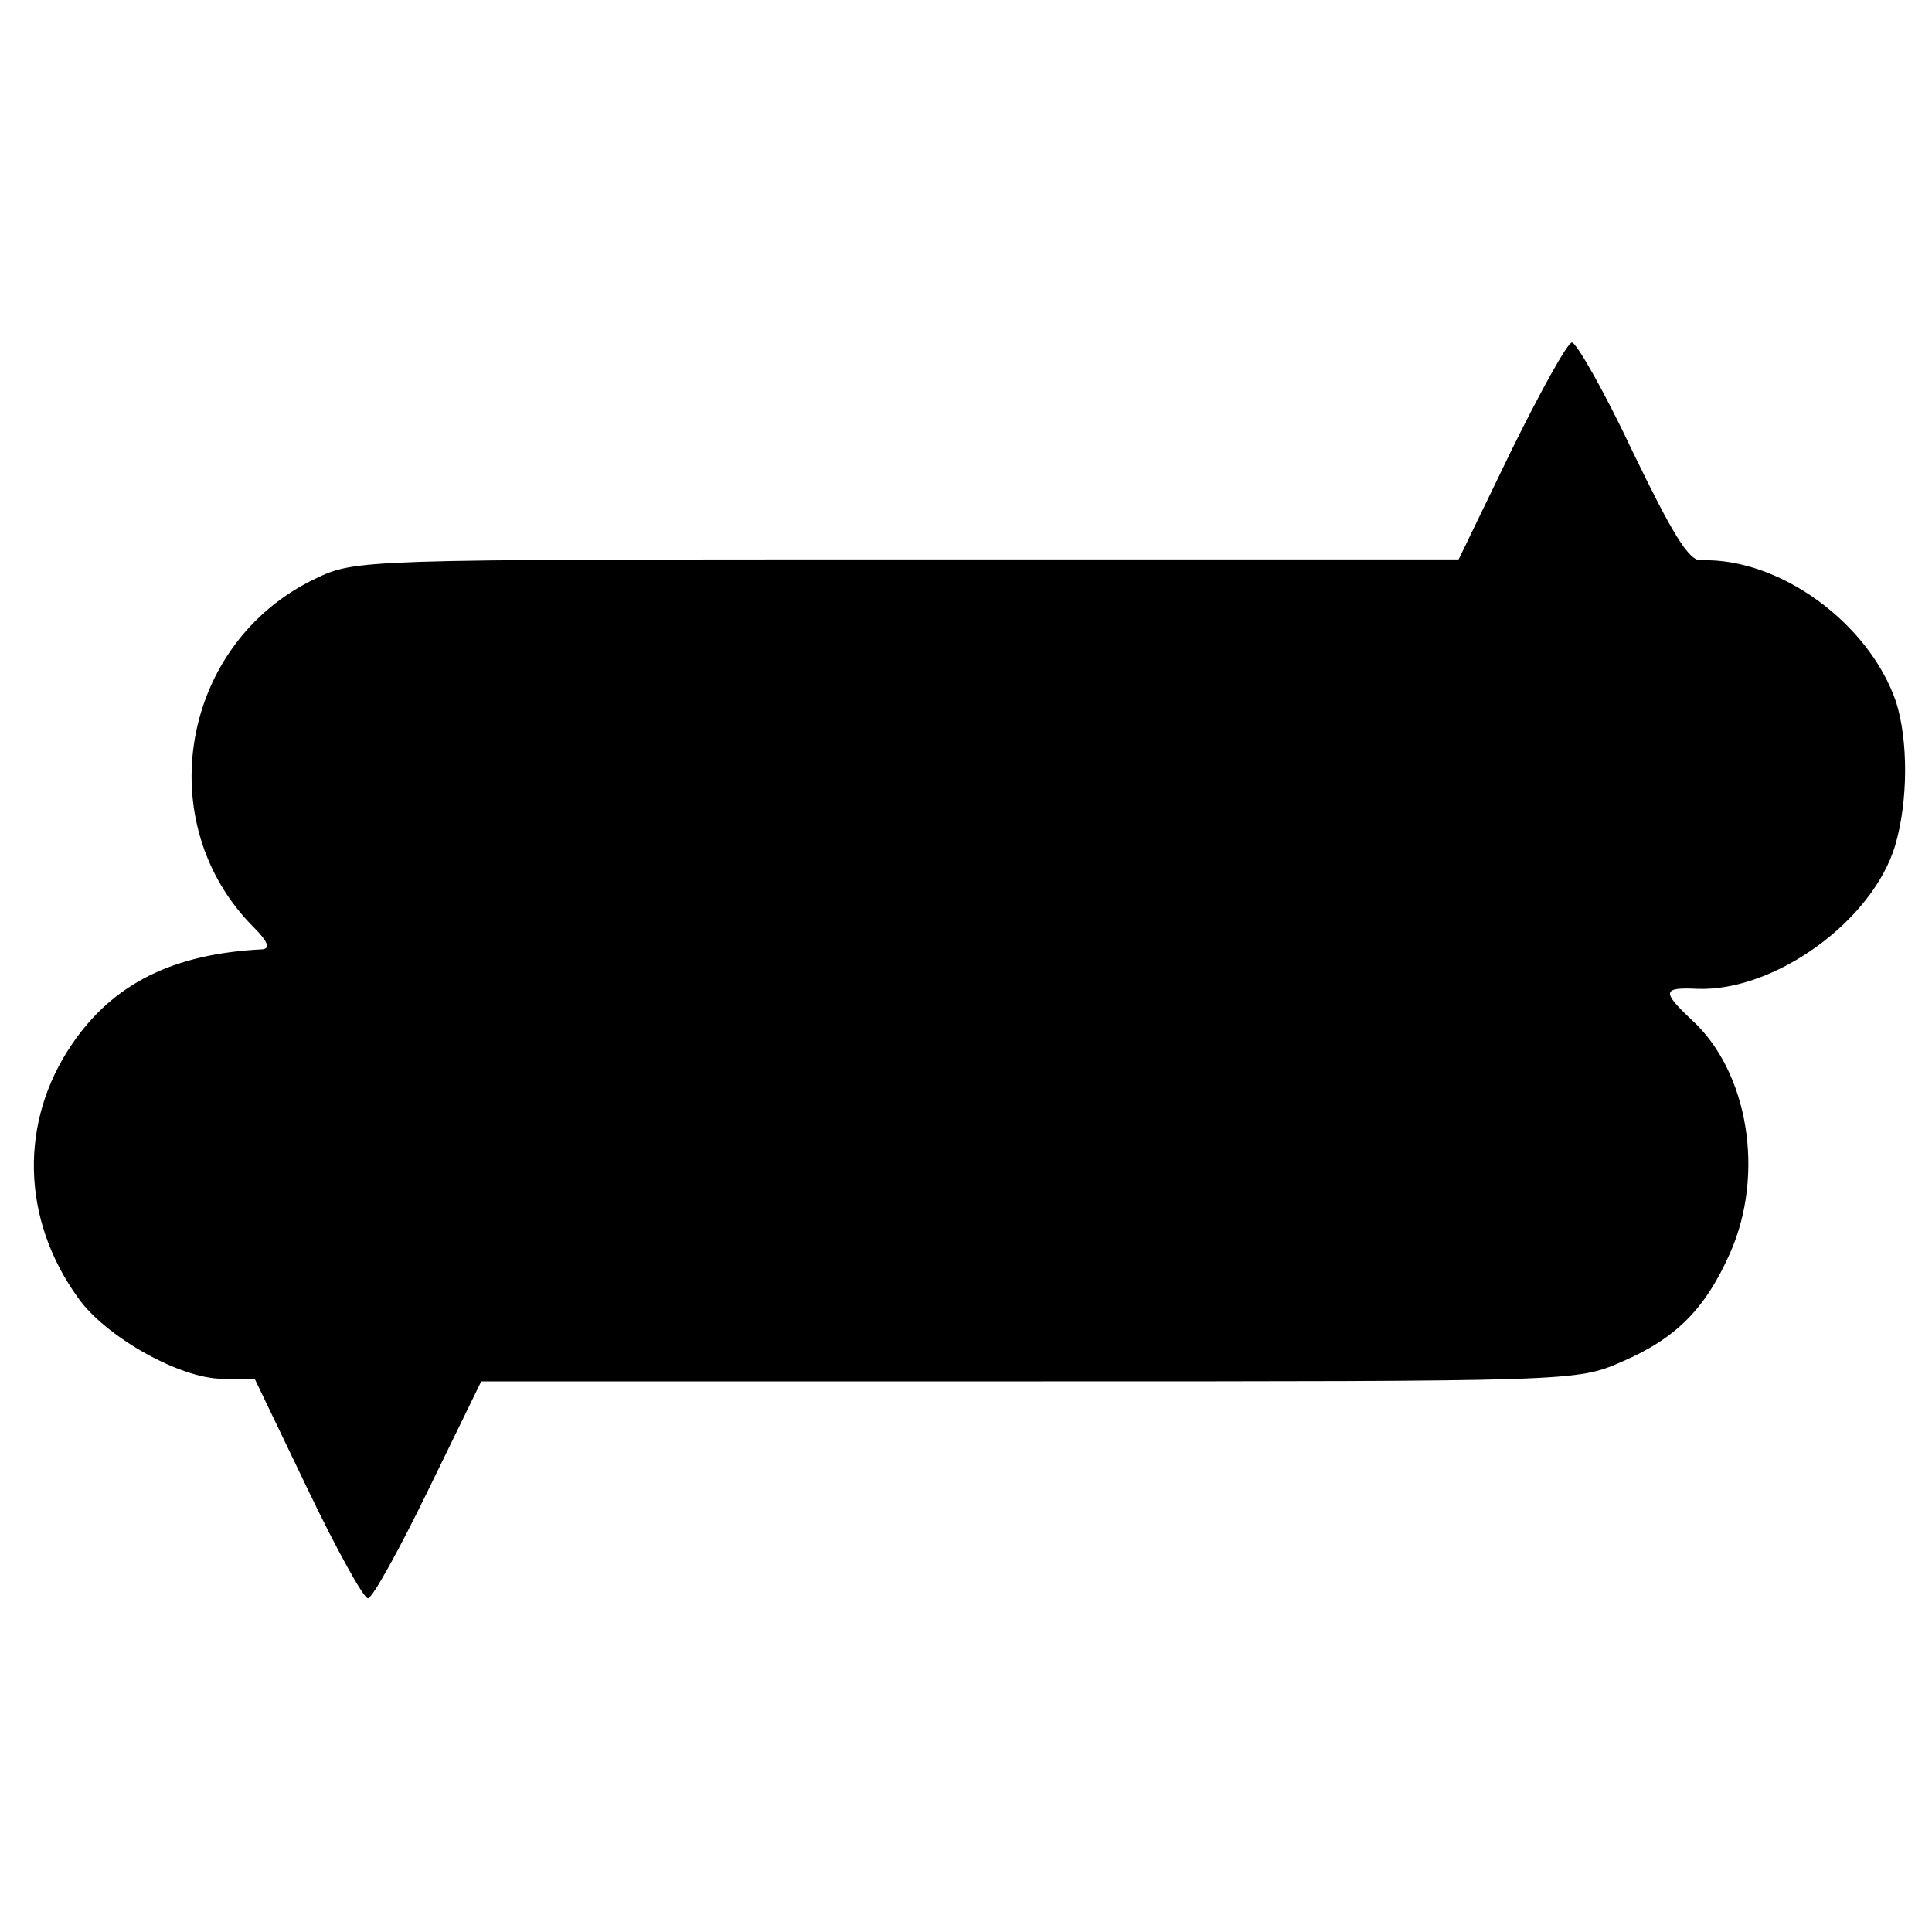
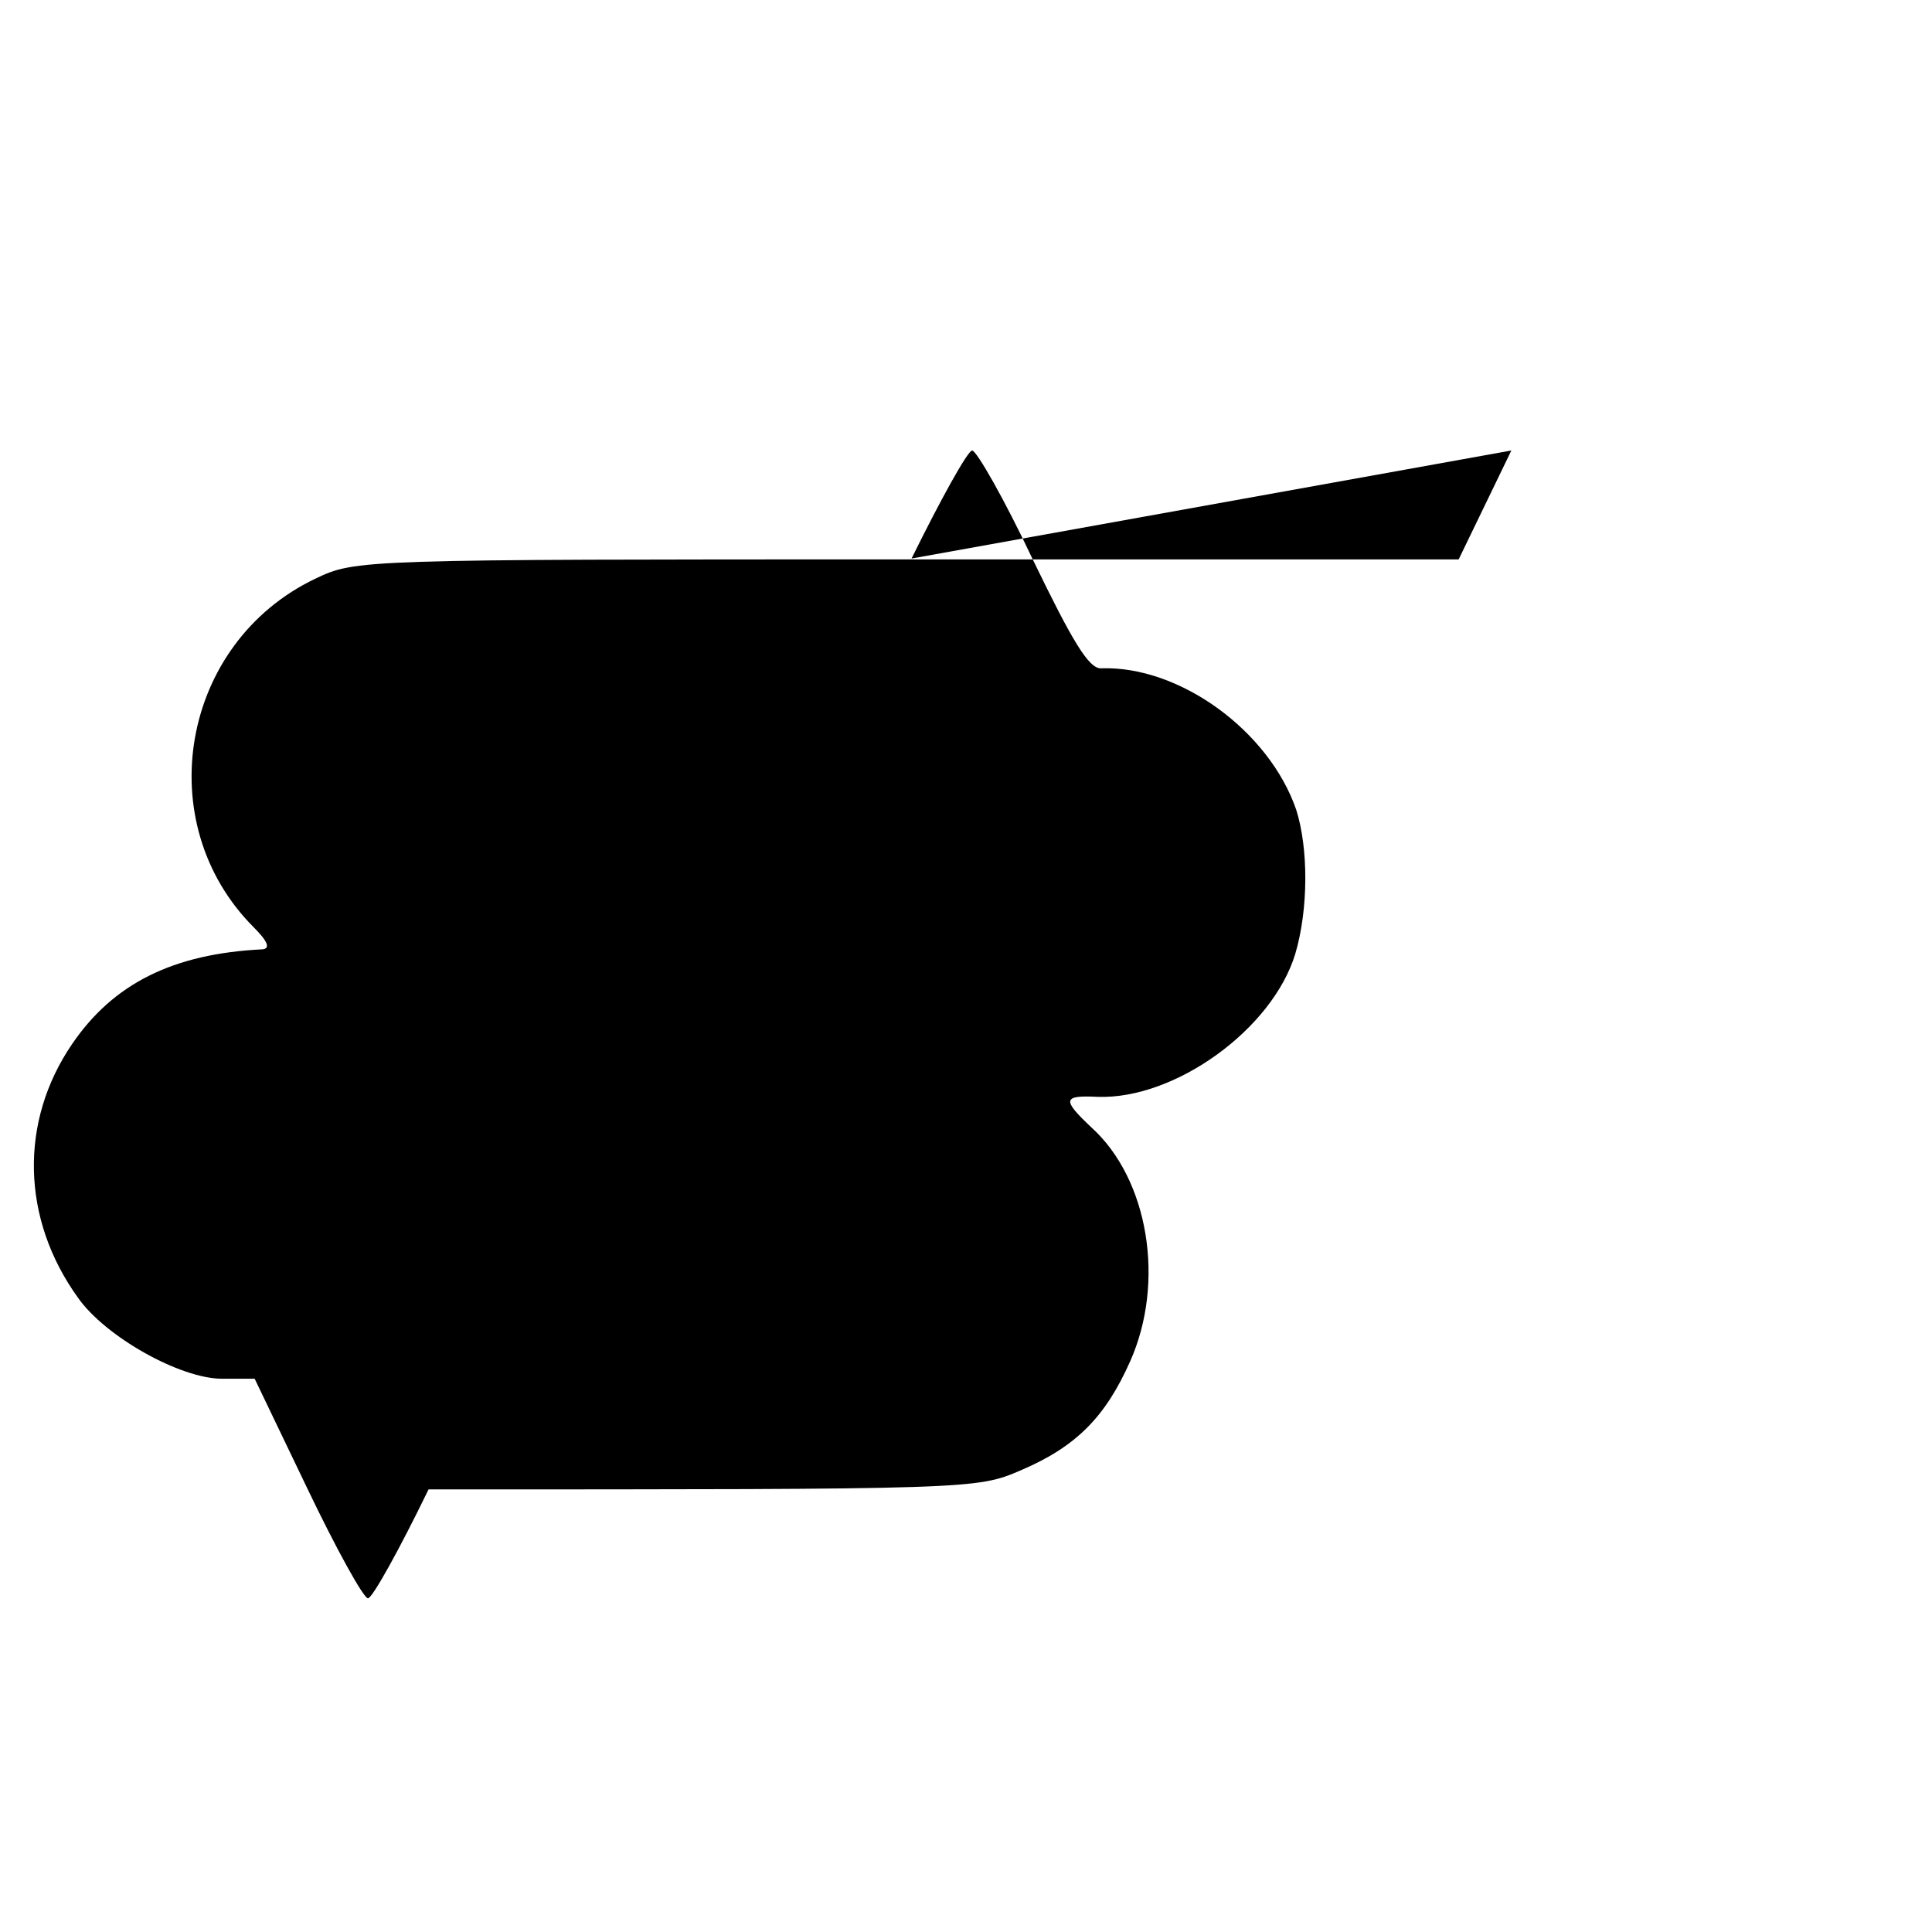
<svg xmlns="http://www.w3.org/2000/svg" version="1.0" width="220pt" height="220pt" viewBox="0 0 220 220" preserveAspectRatio="xMidYMid meet">
  <g transform="translate(0,220) scale(0.1,-0.1)" fill="#000000" stroke="none">
-     <path d="M1721 1687 l-60 -124 -628 0 c-625 0 -628 0 -674 -22 -153 -73 -189 -278 -70 -397 16 -16 19 -24 10 -25 -102 -5 -170 -39 -217 -108 -60 -88 -58 -199 7 -289 31 -44 116 -92 164 -92 l37 0 60 -125 c33 -69 64 -125 69 -125 5 0 36 56 69 124 l60 123 623 0 c622 0 624 0 675 22 63 27 96 61 124 124 40 90 21 207 -44 266 -34 32 -33 37 7 35 88 -3 199 77 225 163 15 51 15 120 1 164 -31 90 -133 164 -222 161 -14 -1 -33 31 -78 124 -32 68 -64 124 -69 124 -5 0 -36 -56 -69 -123z" />
+     <path d="M1721 1687 l-60 -124 -628 0 c-625 0 -628 0 -674 -22 -153 -73 -189 -278 -70 -397 16 -16 19 -24 10 -25 -102 -5 -170 -39 -217 -108 -60 -88 -58 -199 7 -289 31 -44 116 -92 164 -92 l37 0 60 -125 c33 -69 64 -125 69 -125 5 0 36 56 69 124 c622 0 624 0 675 22 63 27 96 61 124 124 40 90 21 207 -44 266 -34 32 -33 37 7 35 88 -3 199 77 225 163 15 51 15 120 1 164 -31 90 -133 164 -222 161 -14 -1 -33 31 -78 124 -32 68 -64 124 -69 124 -5 0 -36 -56 -69 -123z" />
  </g>
</svg>